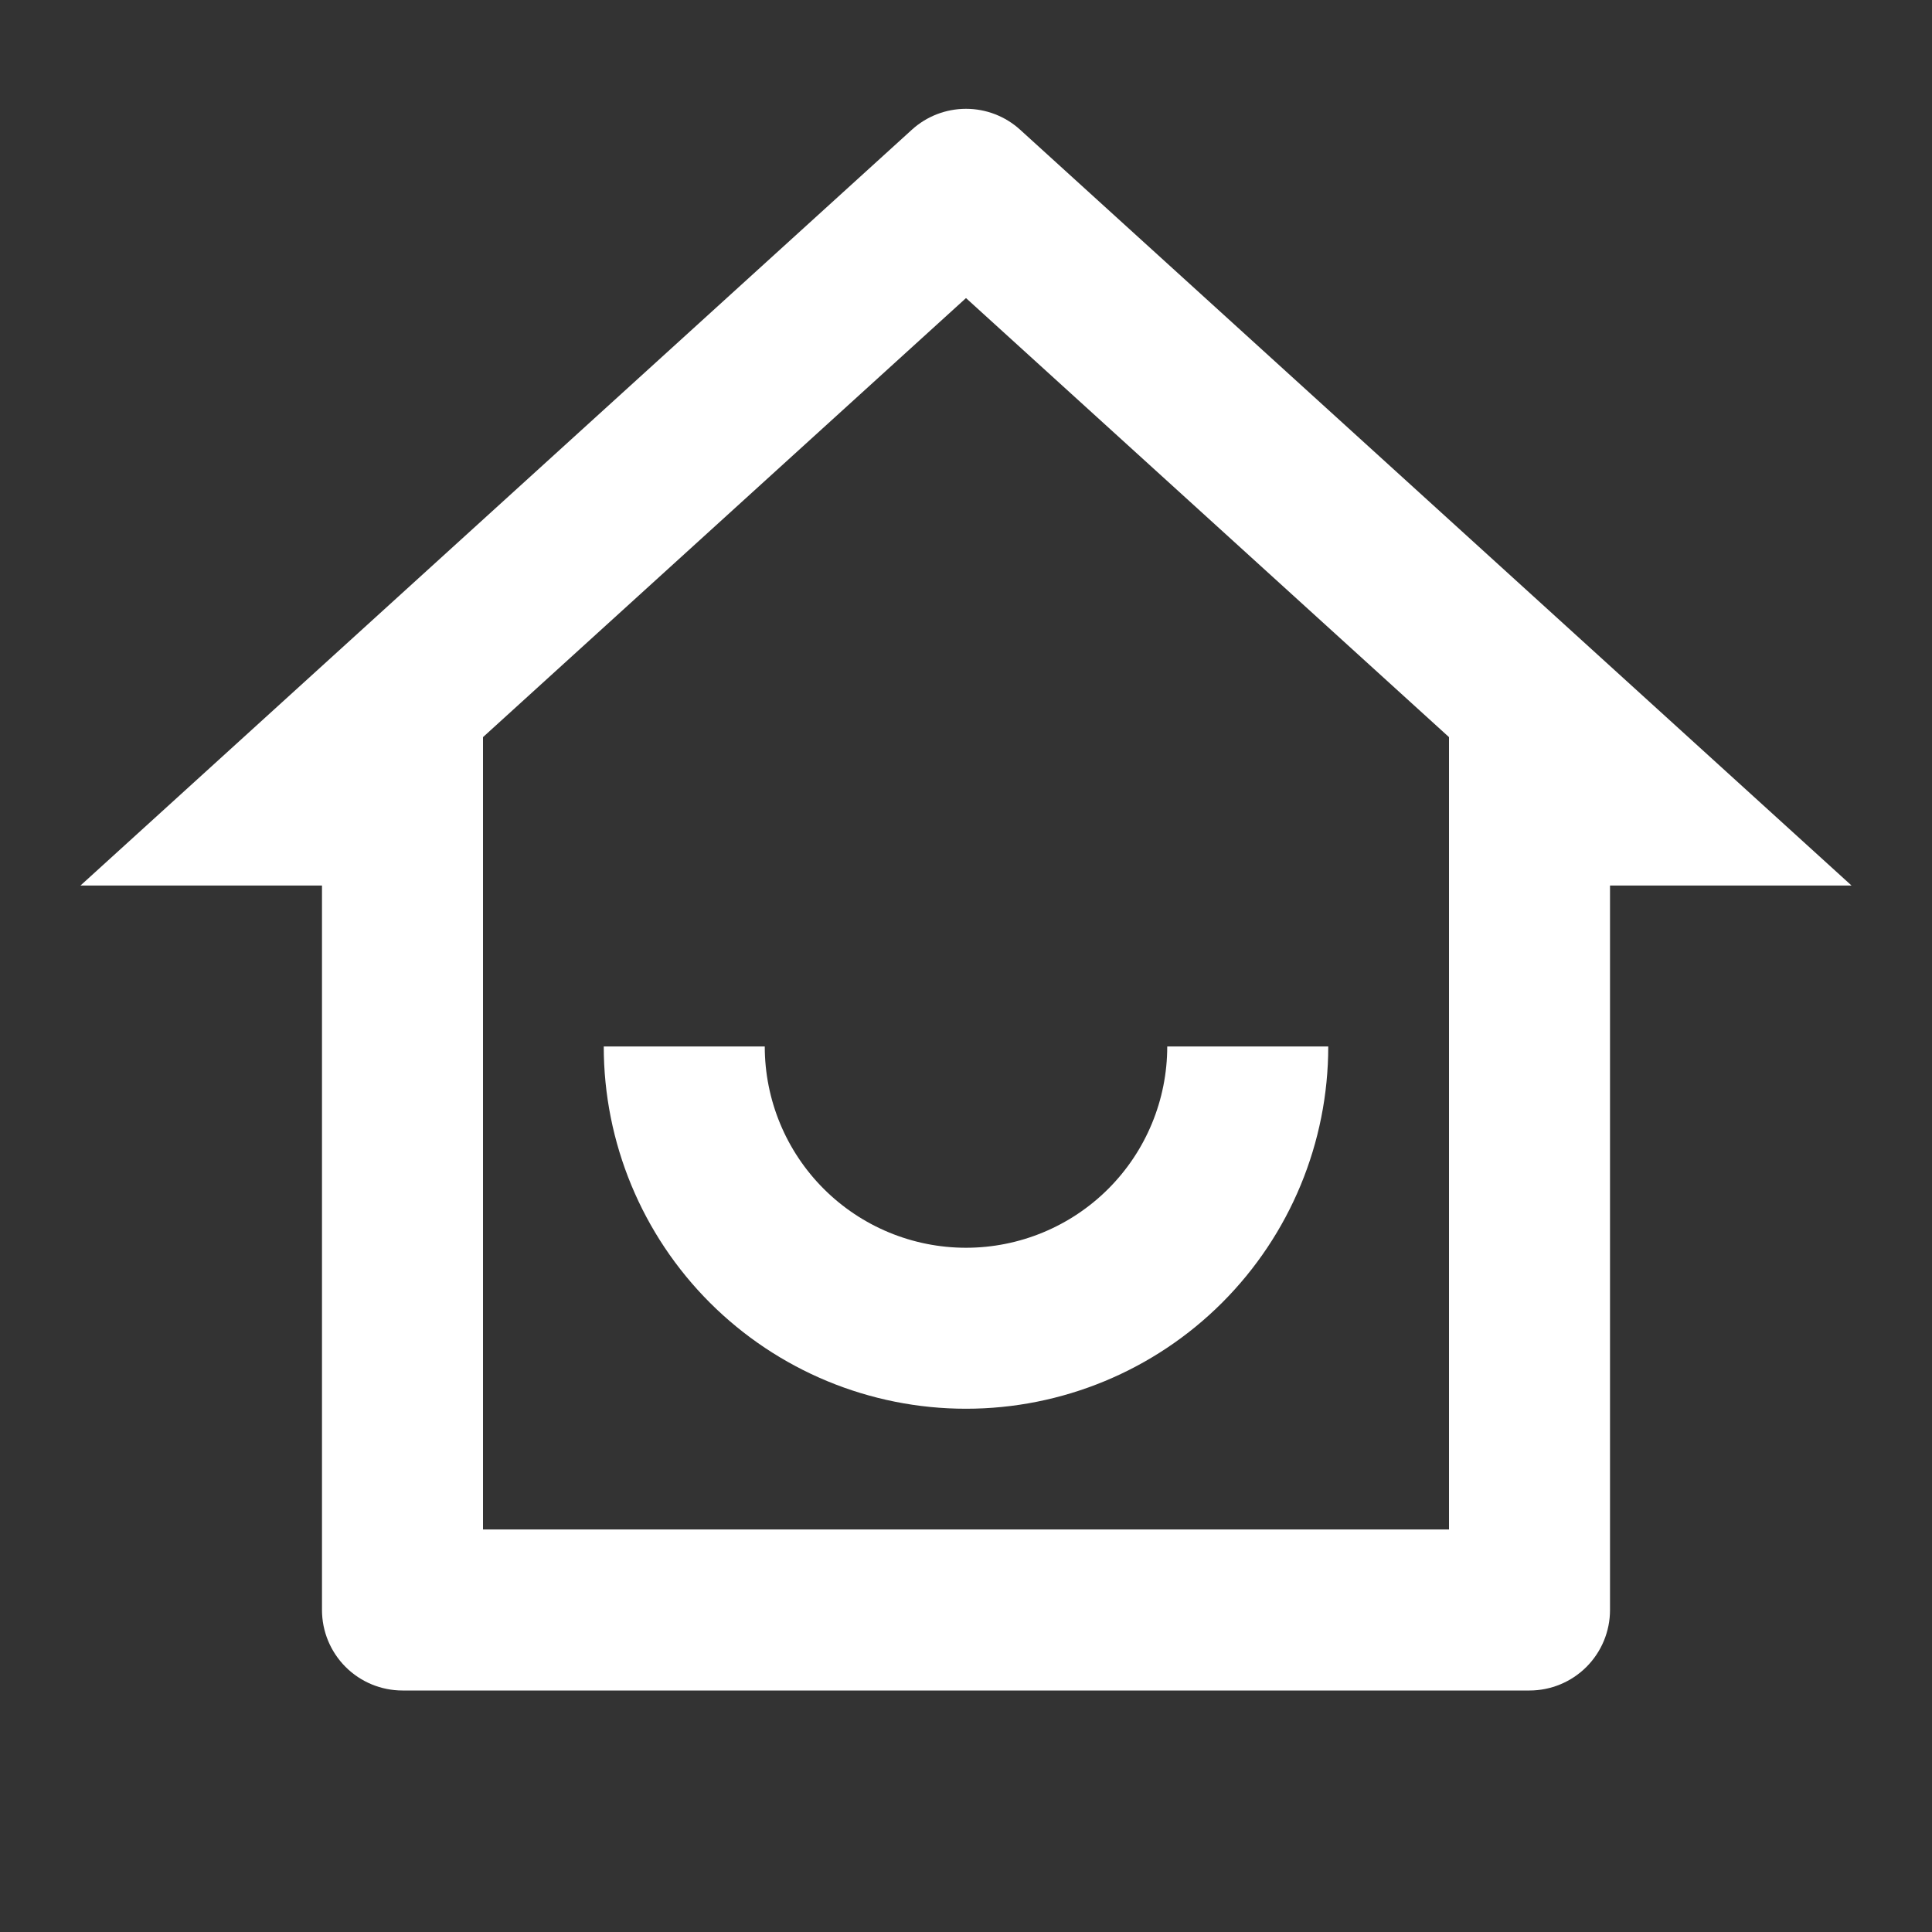
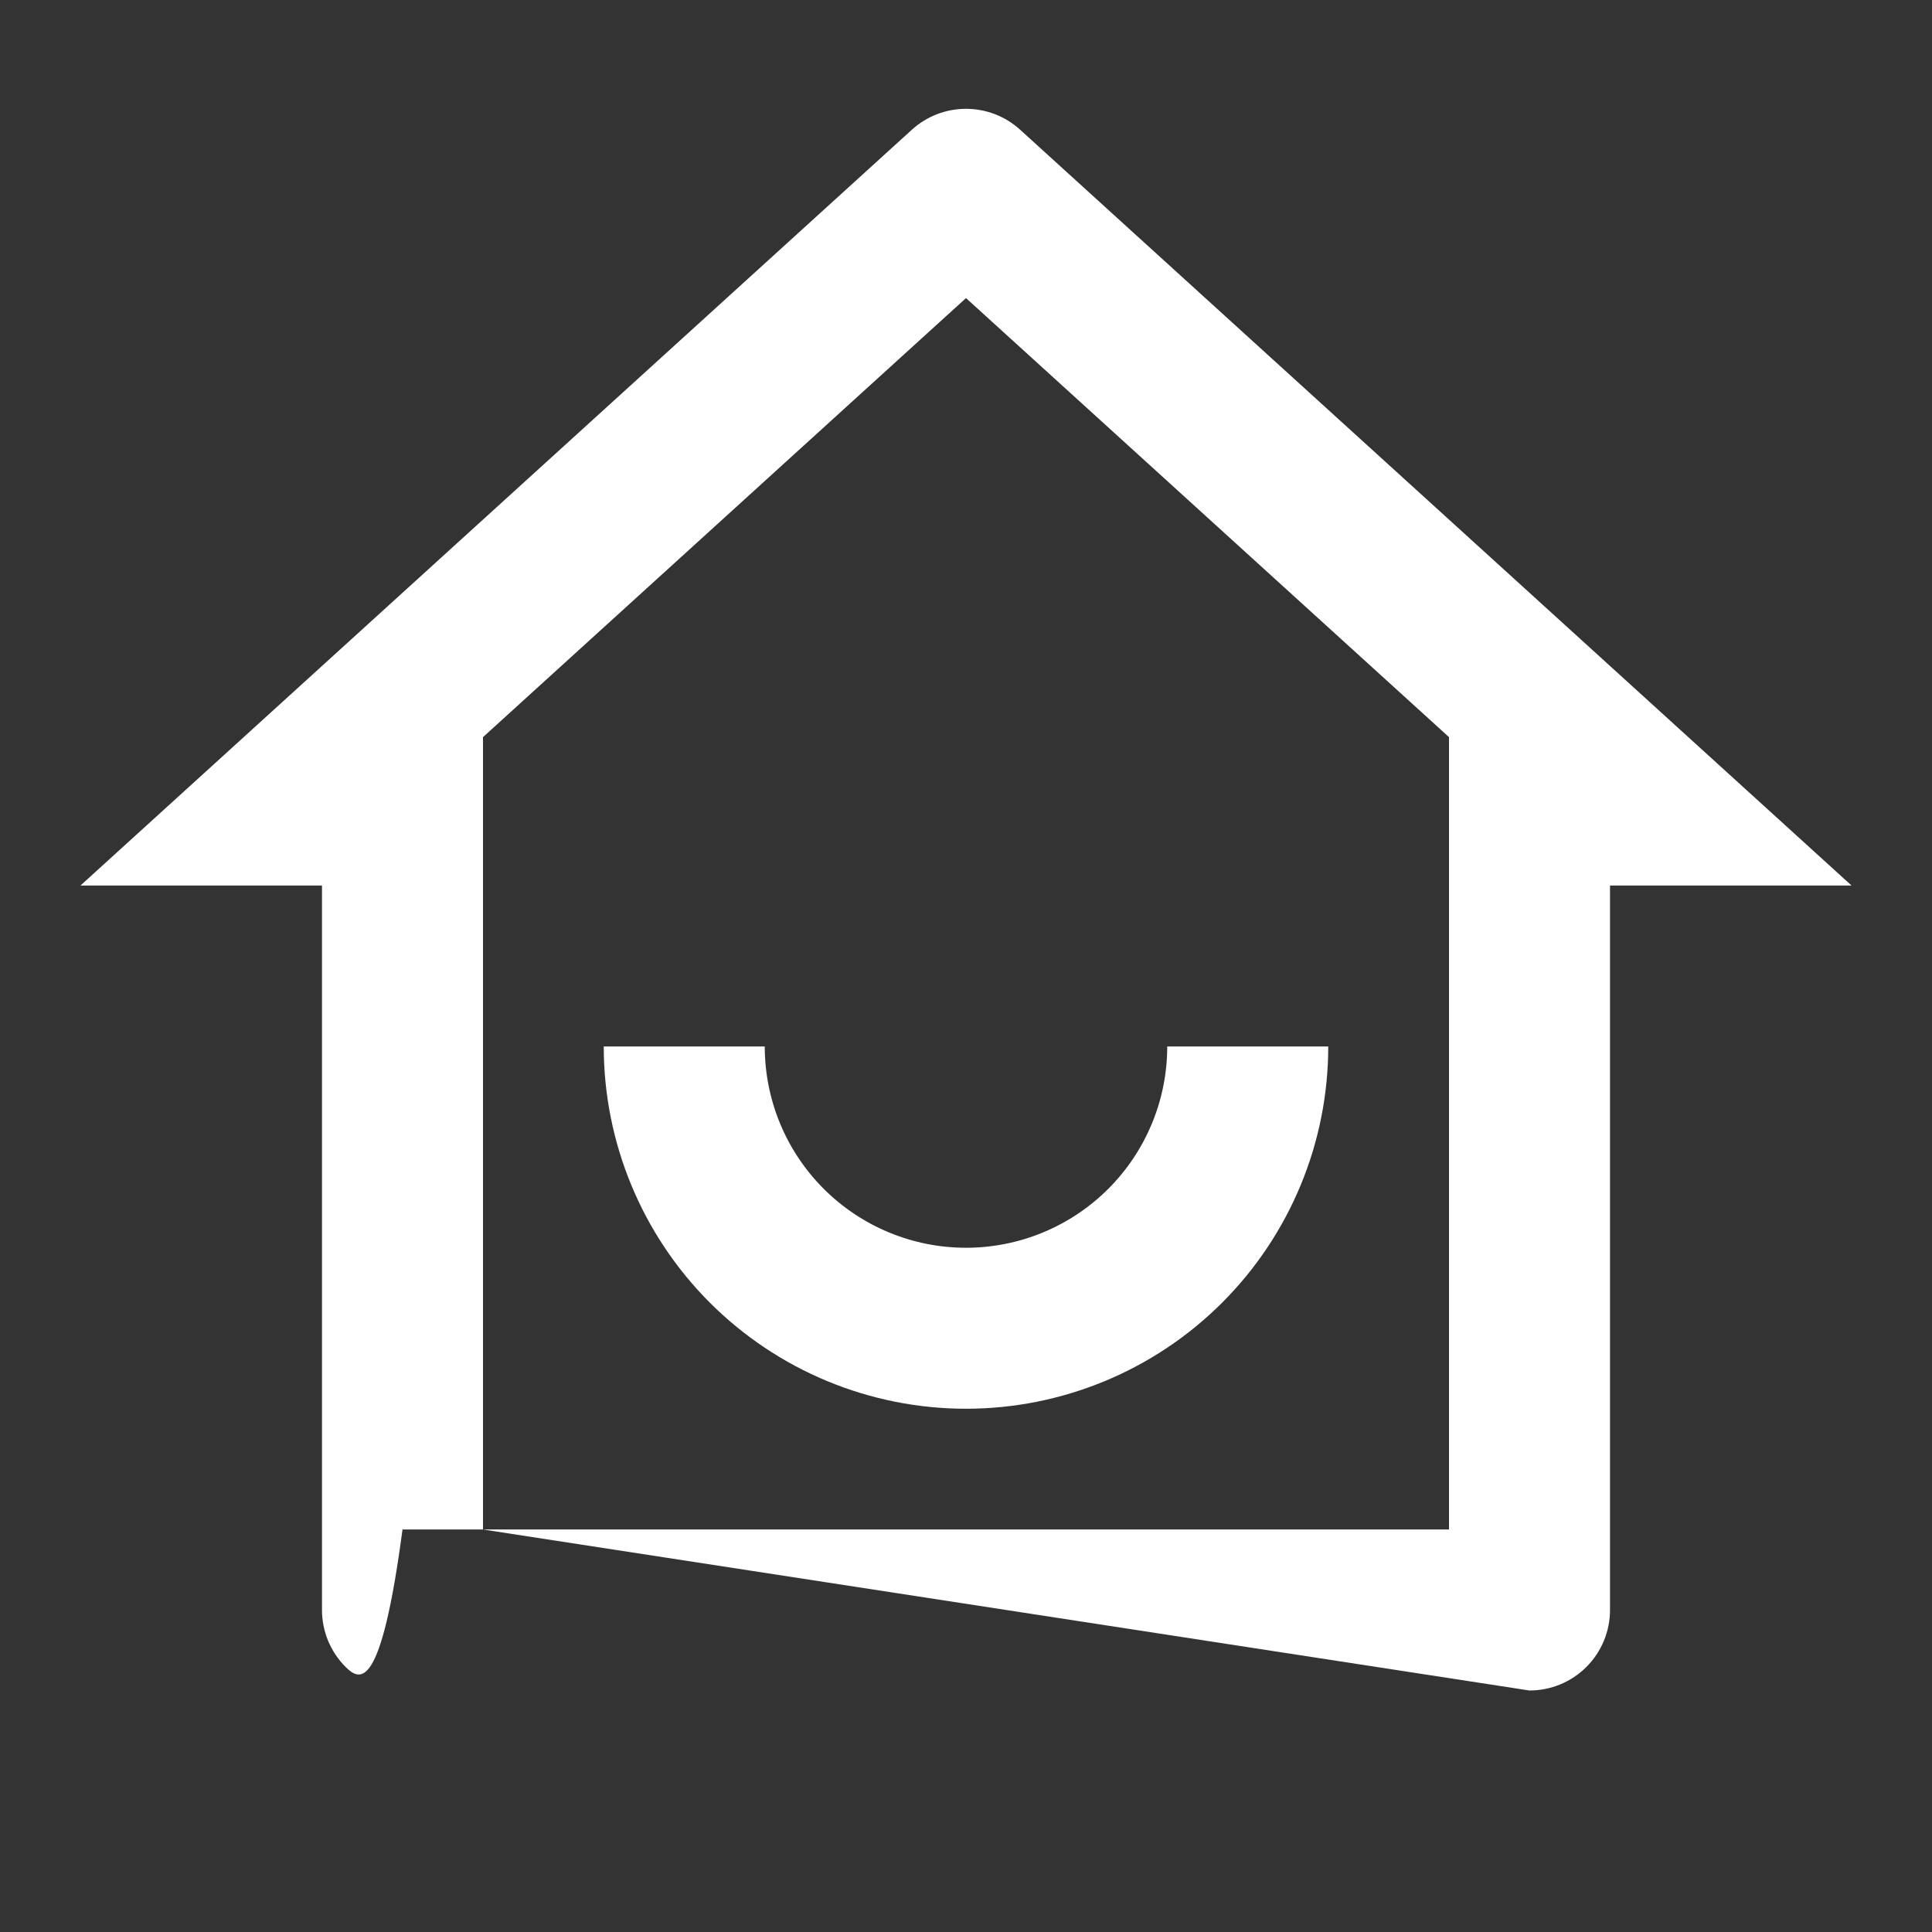
<svg xmlns="http://www.w3.org/2000/svg" width="56" height="56" viewBox="0 0 56 56" fill="none">
  <rect x="0" y="0" width="56" height="56" fill="#333333" stroke="none" />
-   <path d="M14 44.333H42V21.366L28 8.64L14 21.366V44.333ZM44.333 49H11.667C11.048 49 10.454 48.754 10.017 48.317C9.579 47.879 9.333 47.285 9.333 46.667V25.667H2.333L26.43 3.761C26.859 3.37 27.419 3.154 28 3.154C28.581 3.154 29.141 3.37 29.57 3.761L53.667 25.667H46.667V46.667C46.667 47.285 46.421 47.879 45.983 48.317C45.546 48.754 44.952 49 44.333 49ZM17.5 30.333H22.167C22.167 31.88 22.781 33.364 23.875 34.458C24.969 35.552 26.453 36.167 28 36.167C29.547 36.167 31.031 35.552 32.125 34.458C33.219 33.364 33.833 31.88 33.833 30.333H38.5C38.5 33.118 37.394 35.789 35.425 37.758C33.456 39.727 30.785 40.833 28 40.833C25.215 40.833 22.544 39.727 20.575 37.758C18.606 35.789 17.5 33.118 17.5 30.333V30.333Z" fill="white" />
+   <path d="M14 44.333H42V21.366L28 8.64L14 21.366V44.333ZH11.667C11.048 49 10.454 48.754 10.017 48.317C9.579 47.879 9.333 47.285 9.333 46.667V25.667H2.333L26.43 3.761C26.859 3.37 27.419 3.154 28 3.154C28.581 3.154 29.141 3.37 29.57 3.761L53.667 25.667H46.667V46.667C46.667 47.285 46.421 47.879 45.983 48.317C45.546 48.754 44.952 49 44.333 49ZM17.5 30.333H22.167C22.167 31.88 22.781 33.364 23.875 34.458C24.969 35.552 26.453 36.167 28 36.167C29.547 36.167 31.031 35.552 32.125 34.458C33.219 33.364 33.833 31.88 33.833 30.333H38.5C38.5 33.118 37.394 35.789 35.425 37.758C33.456 39.727 30.785 40.833 28 40.833C25.215 40.833 22.544 39.727 20.575 37.758C18.606 35.789 17.5 33.118 17.5 30.333V30.333Z" fill="white" />
</svg>